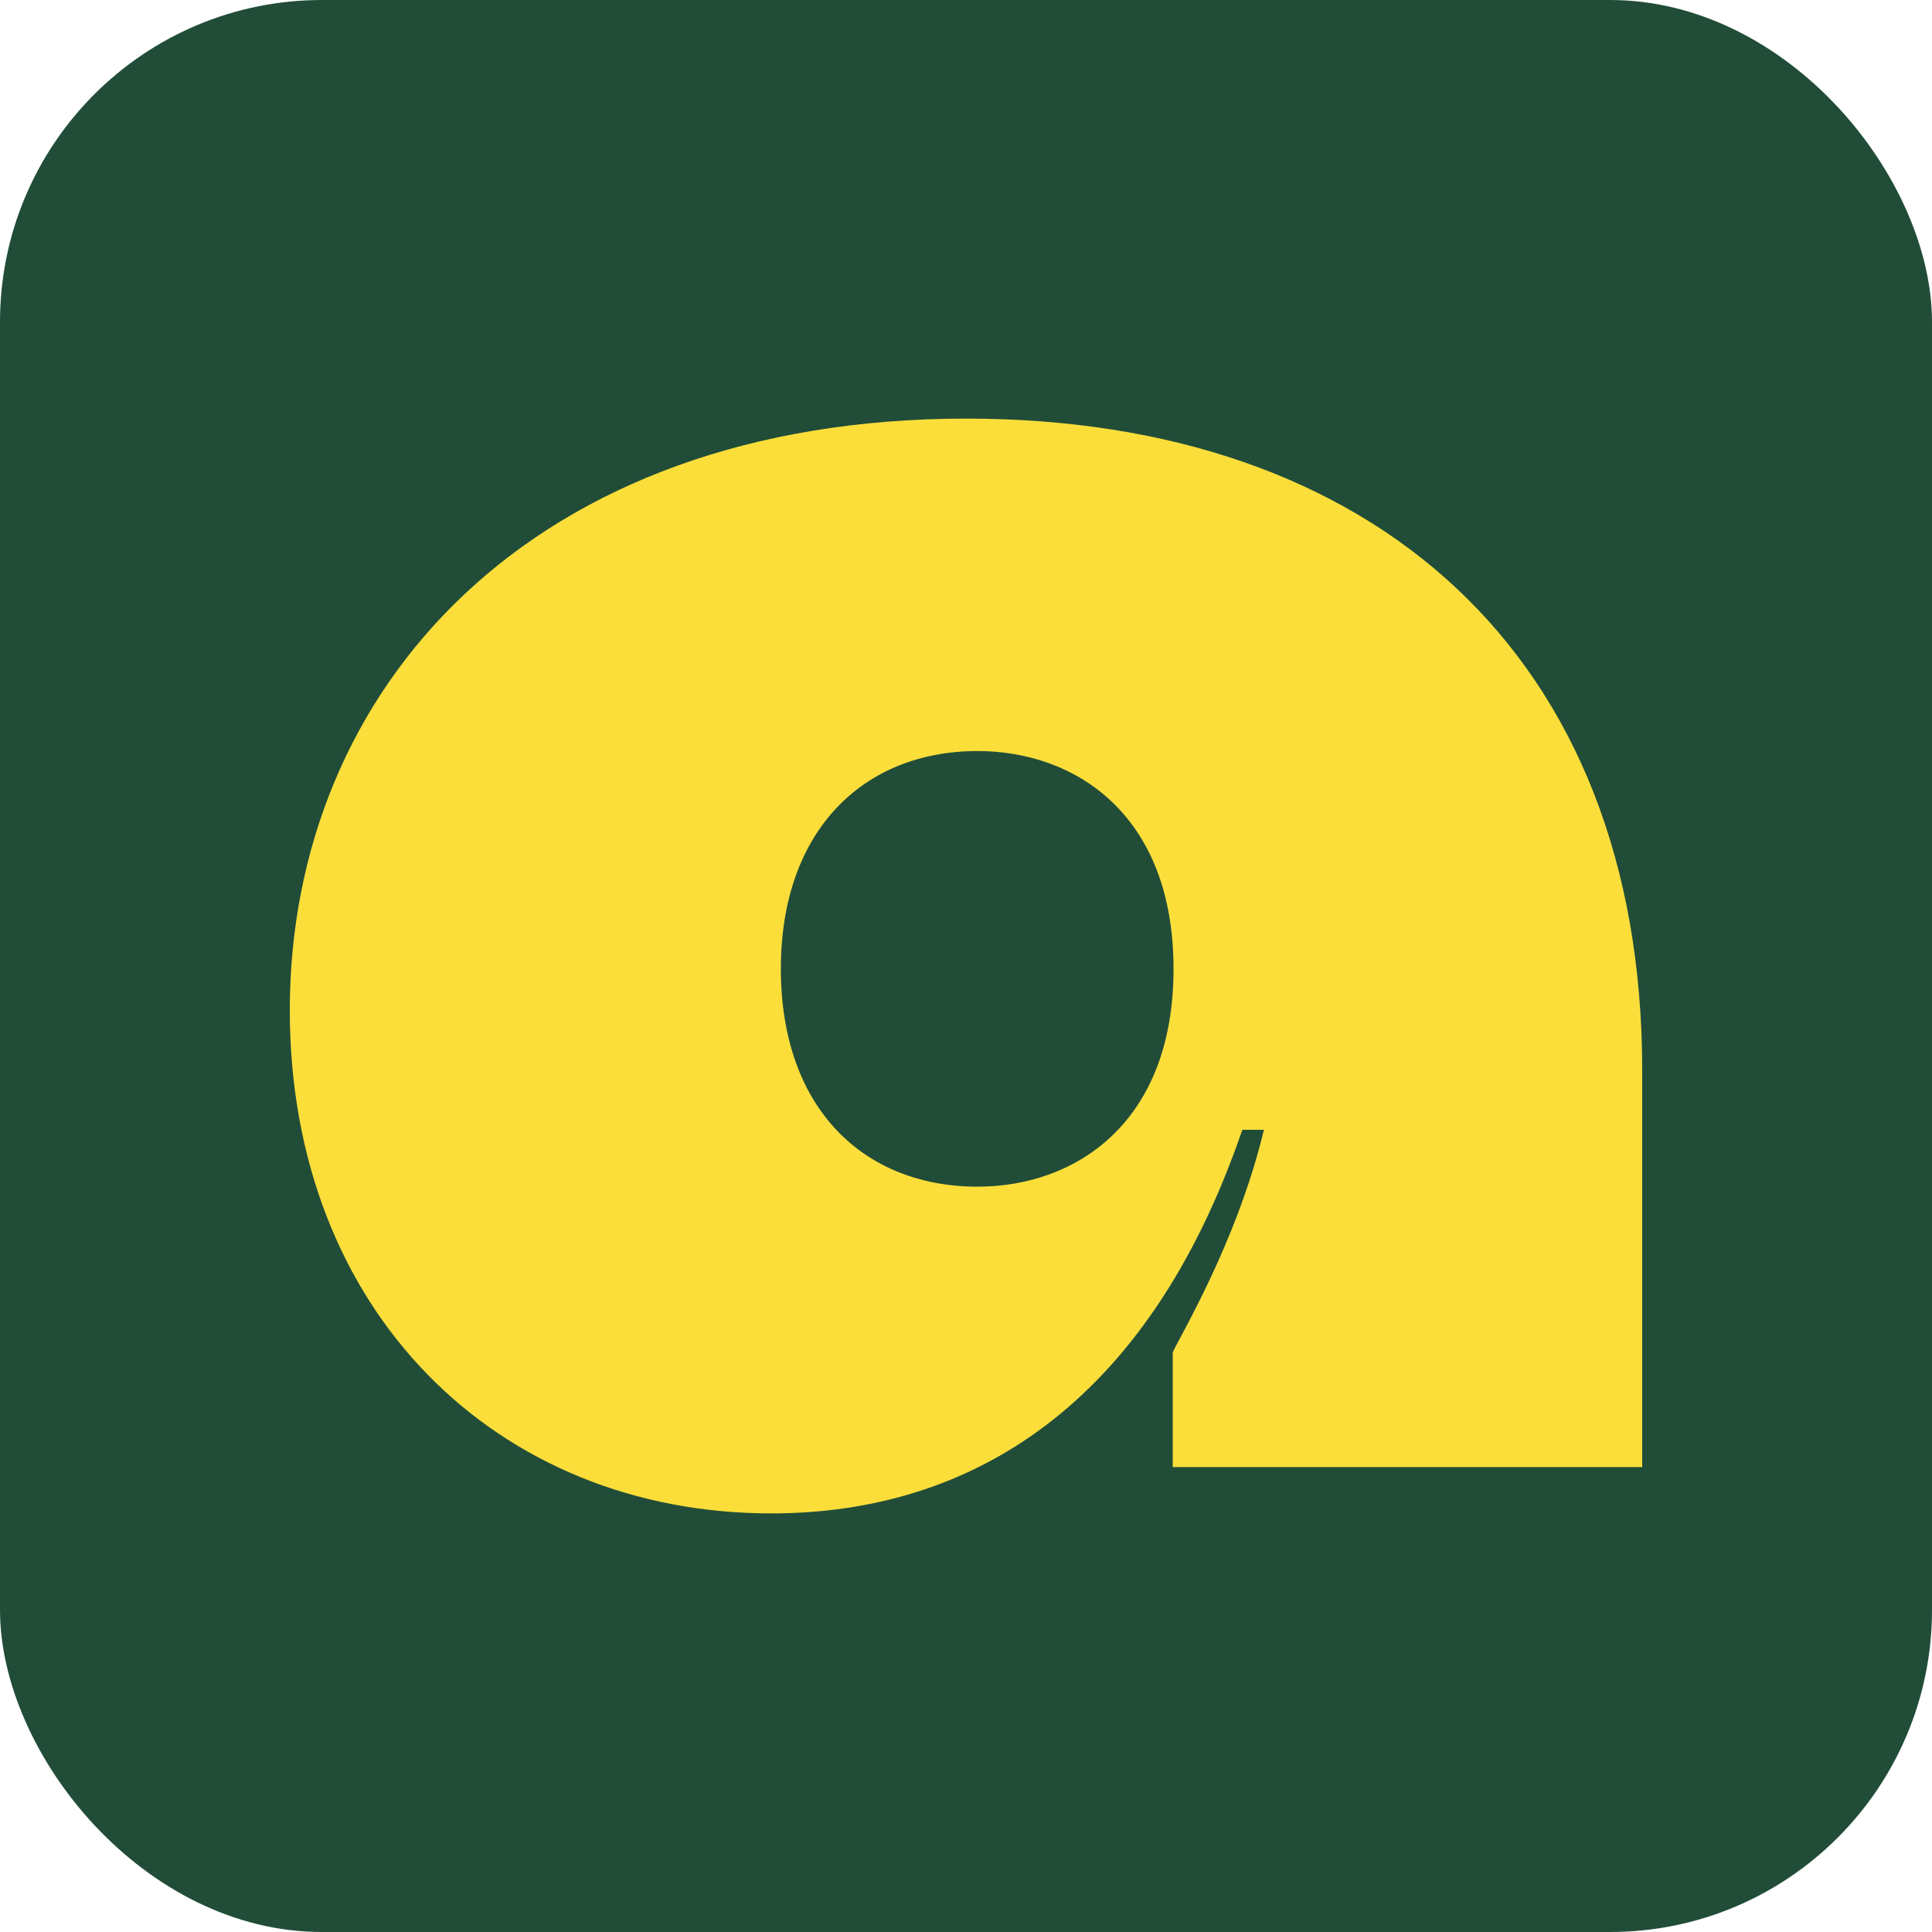
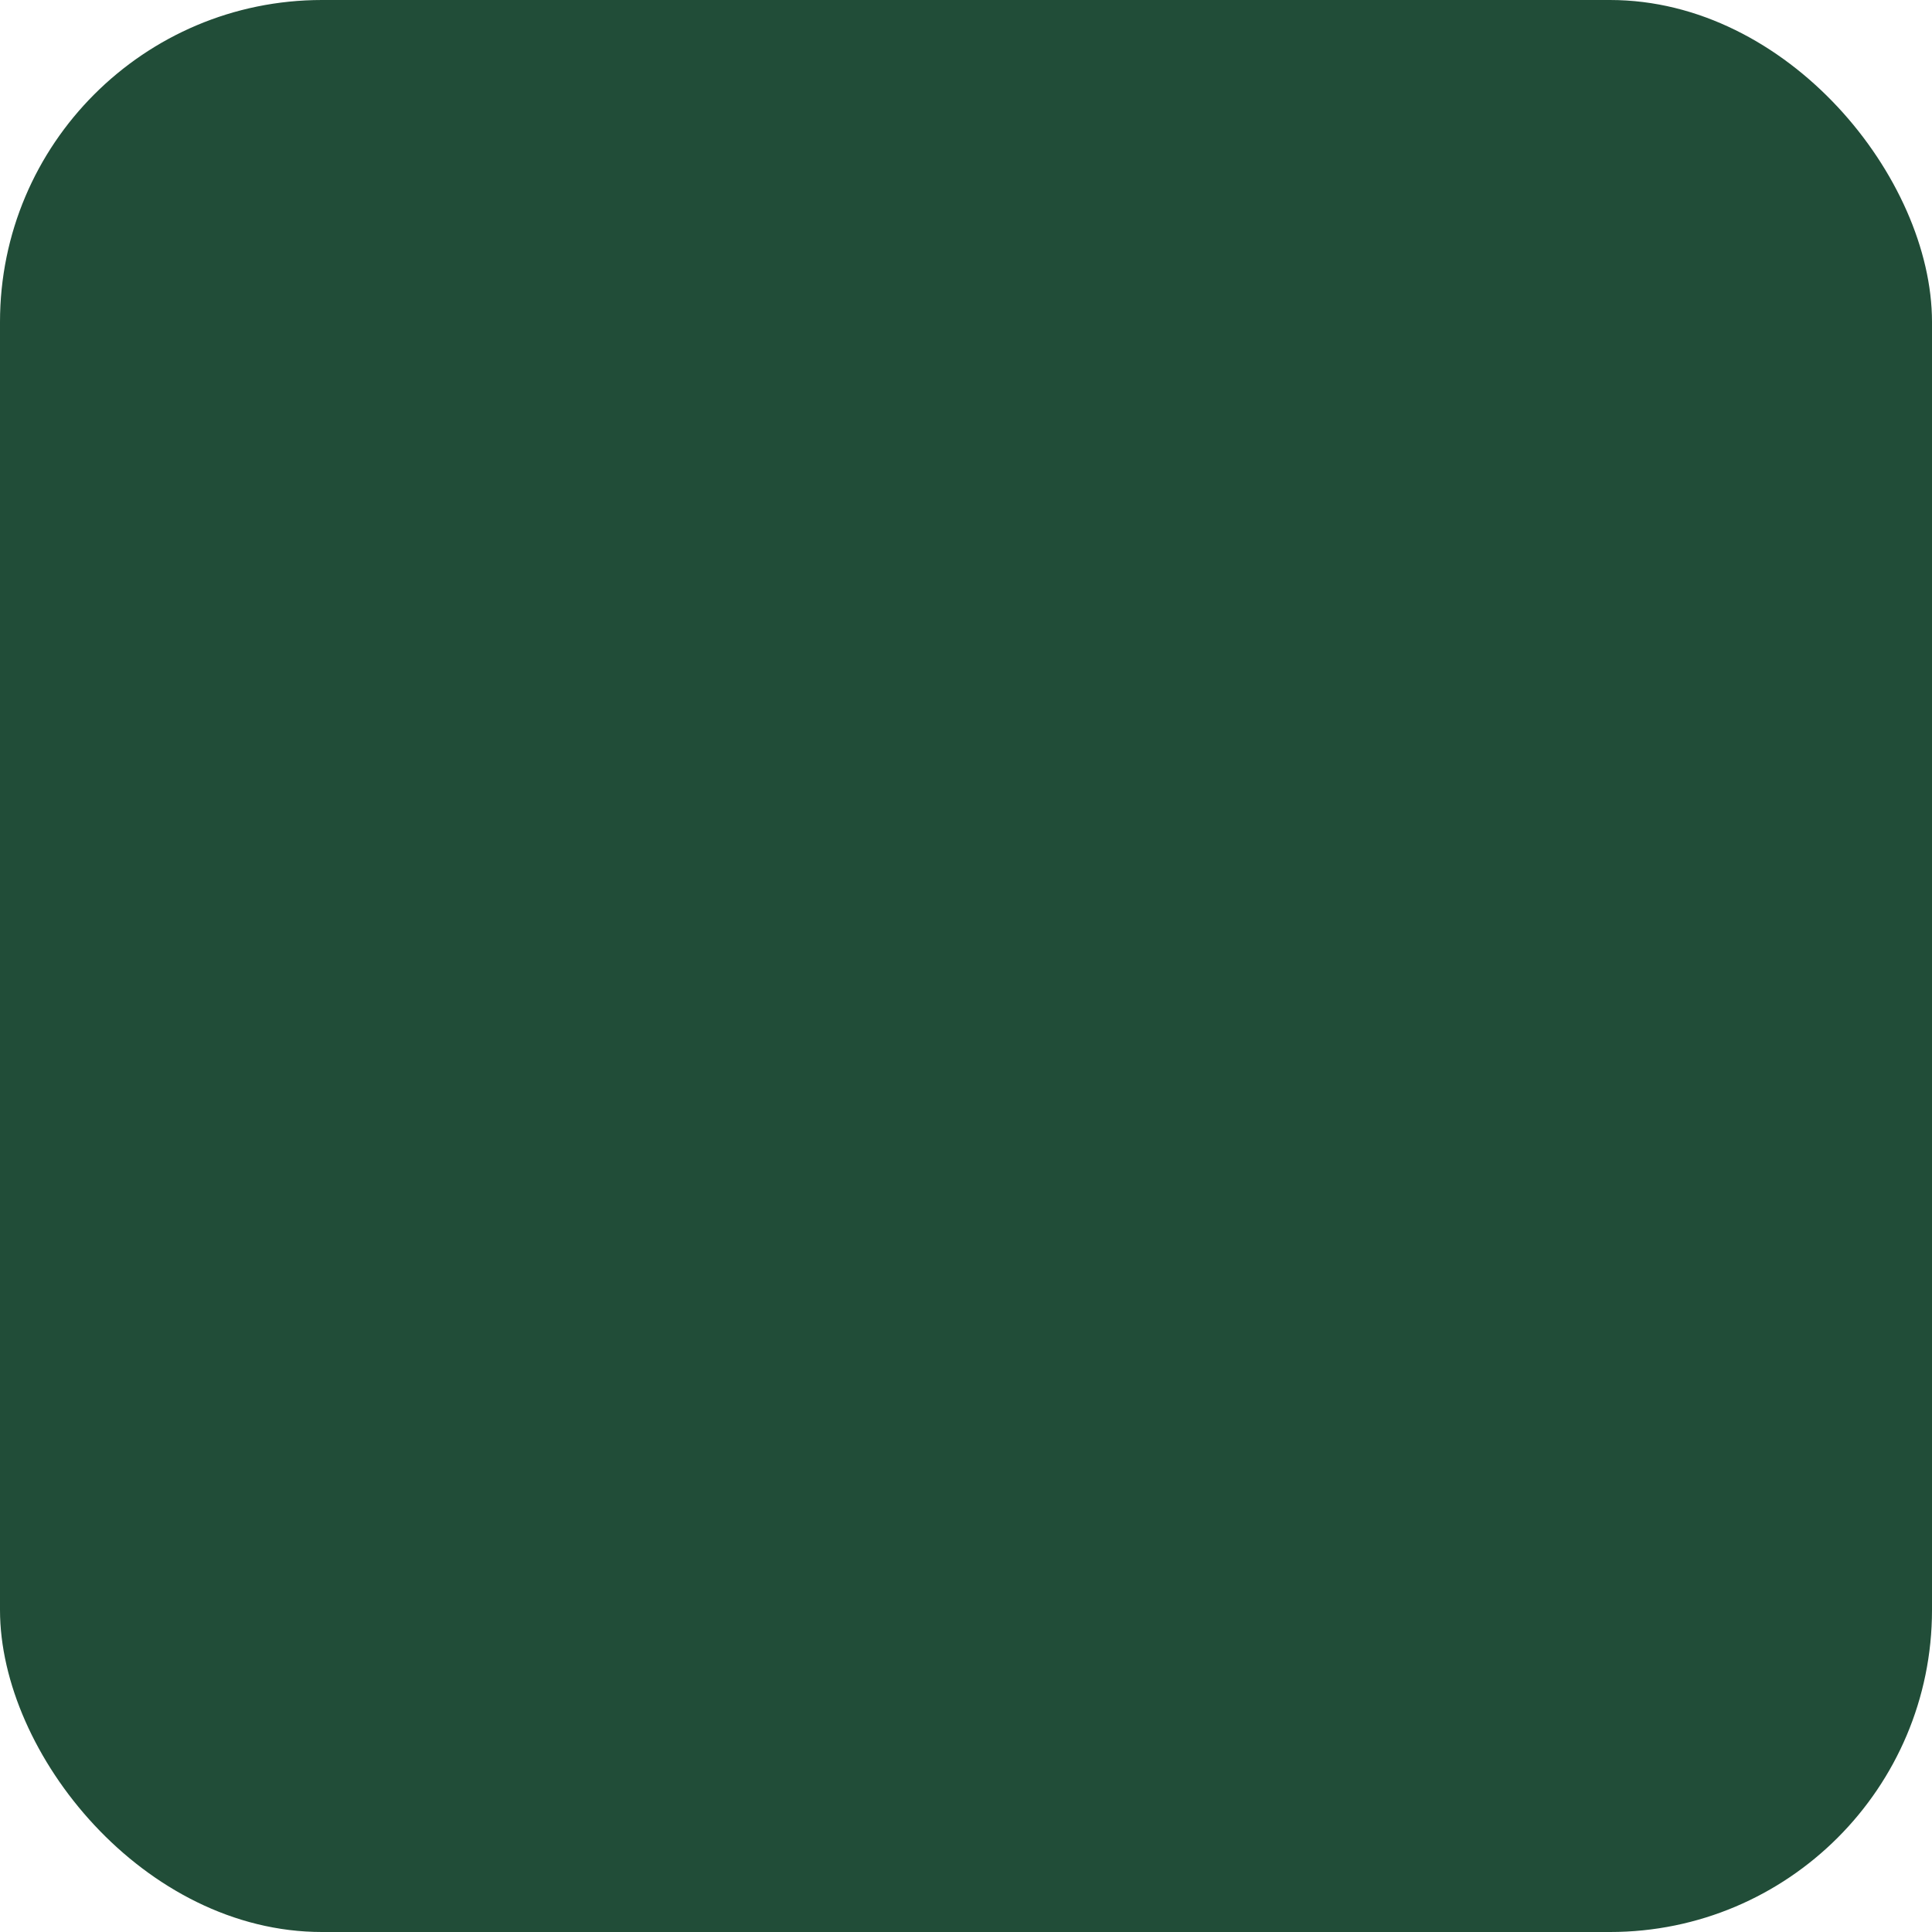
<svg xmlns="http://www.w3.org/2000/svg" width="60" height="60" viewBox="0 0 60 60" fill="none">
  <rect width="60" height="60" rx="10" fill="#214D38" />
-   <path d="M23.952 47C15.433 47 9 40.715 9 31.376C9 21.405 16.476 13 30.012 13C42.605 13 51 20.295 51 33.243V45.561H36.42V42.002C36.569 41.624 38.407 38.62 39.252 35.086H38.581C35.651 43.643 30.161 47 23.952 47ZM24.25 30.088C24.25 34.43 26.833 36.853 30.36 36.853C33.39 36.853 36.445 34.884 36.445 30.088C36.445 25.293 33.39 23.324 30.36 23.324C26.833 23.324 24.25 25.772 24.25 30.088Z" fill="#FCDE3B" />
</svg>